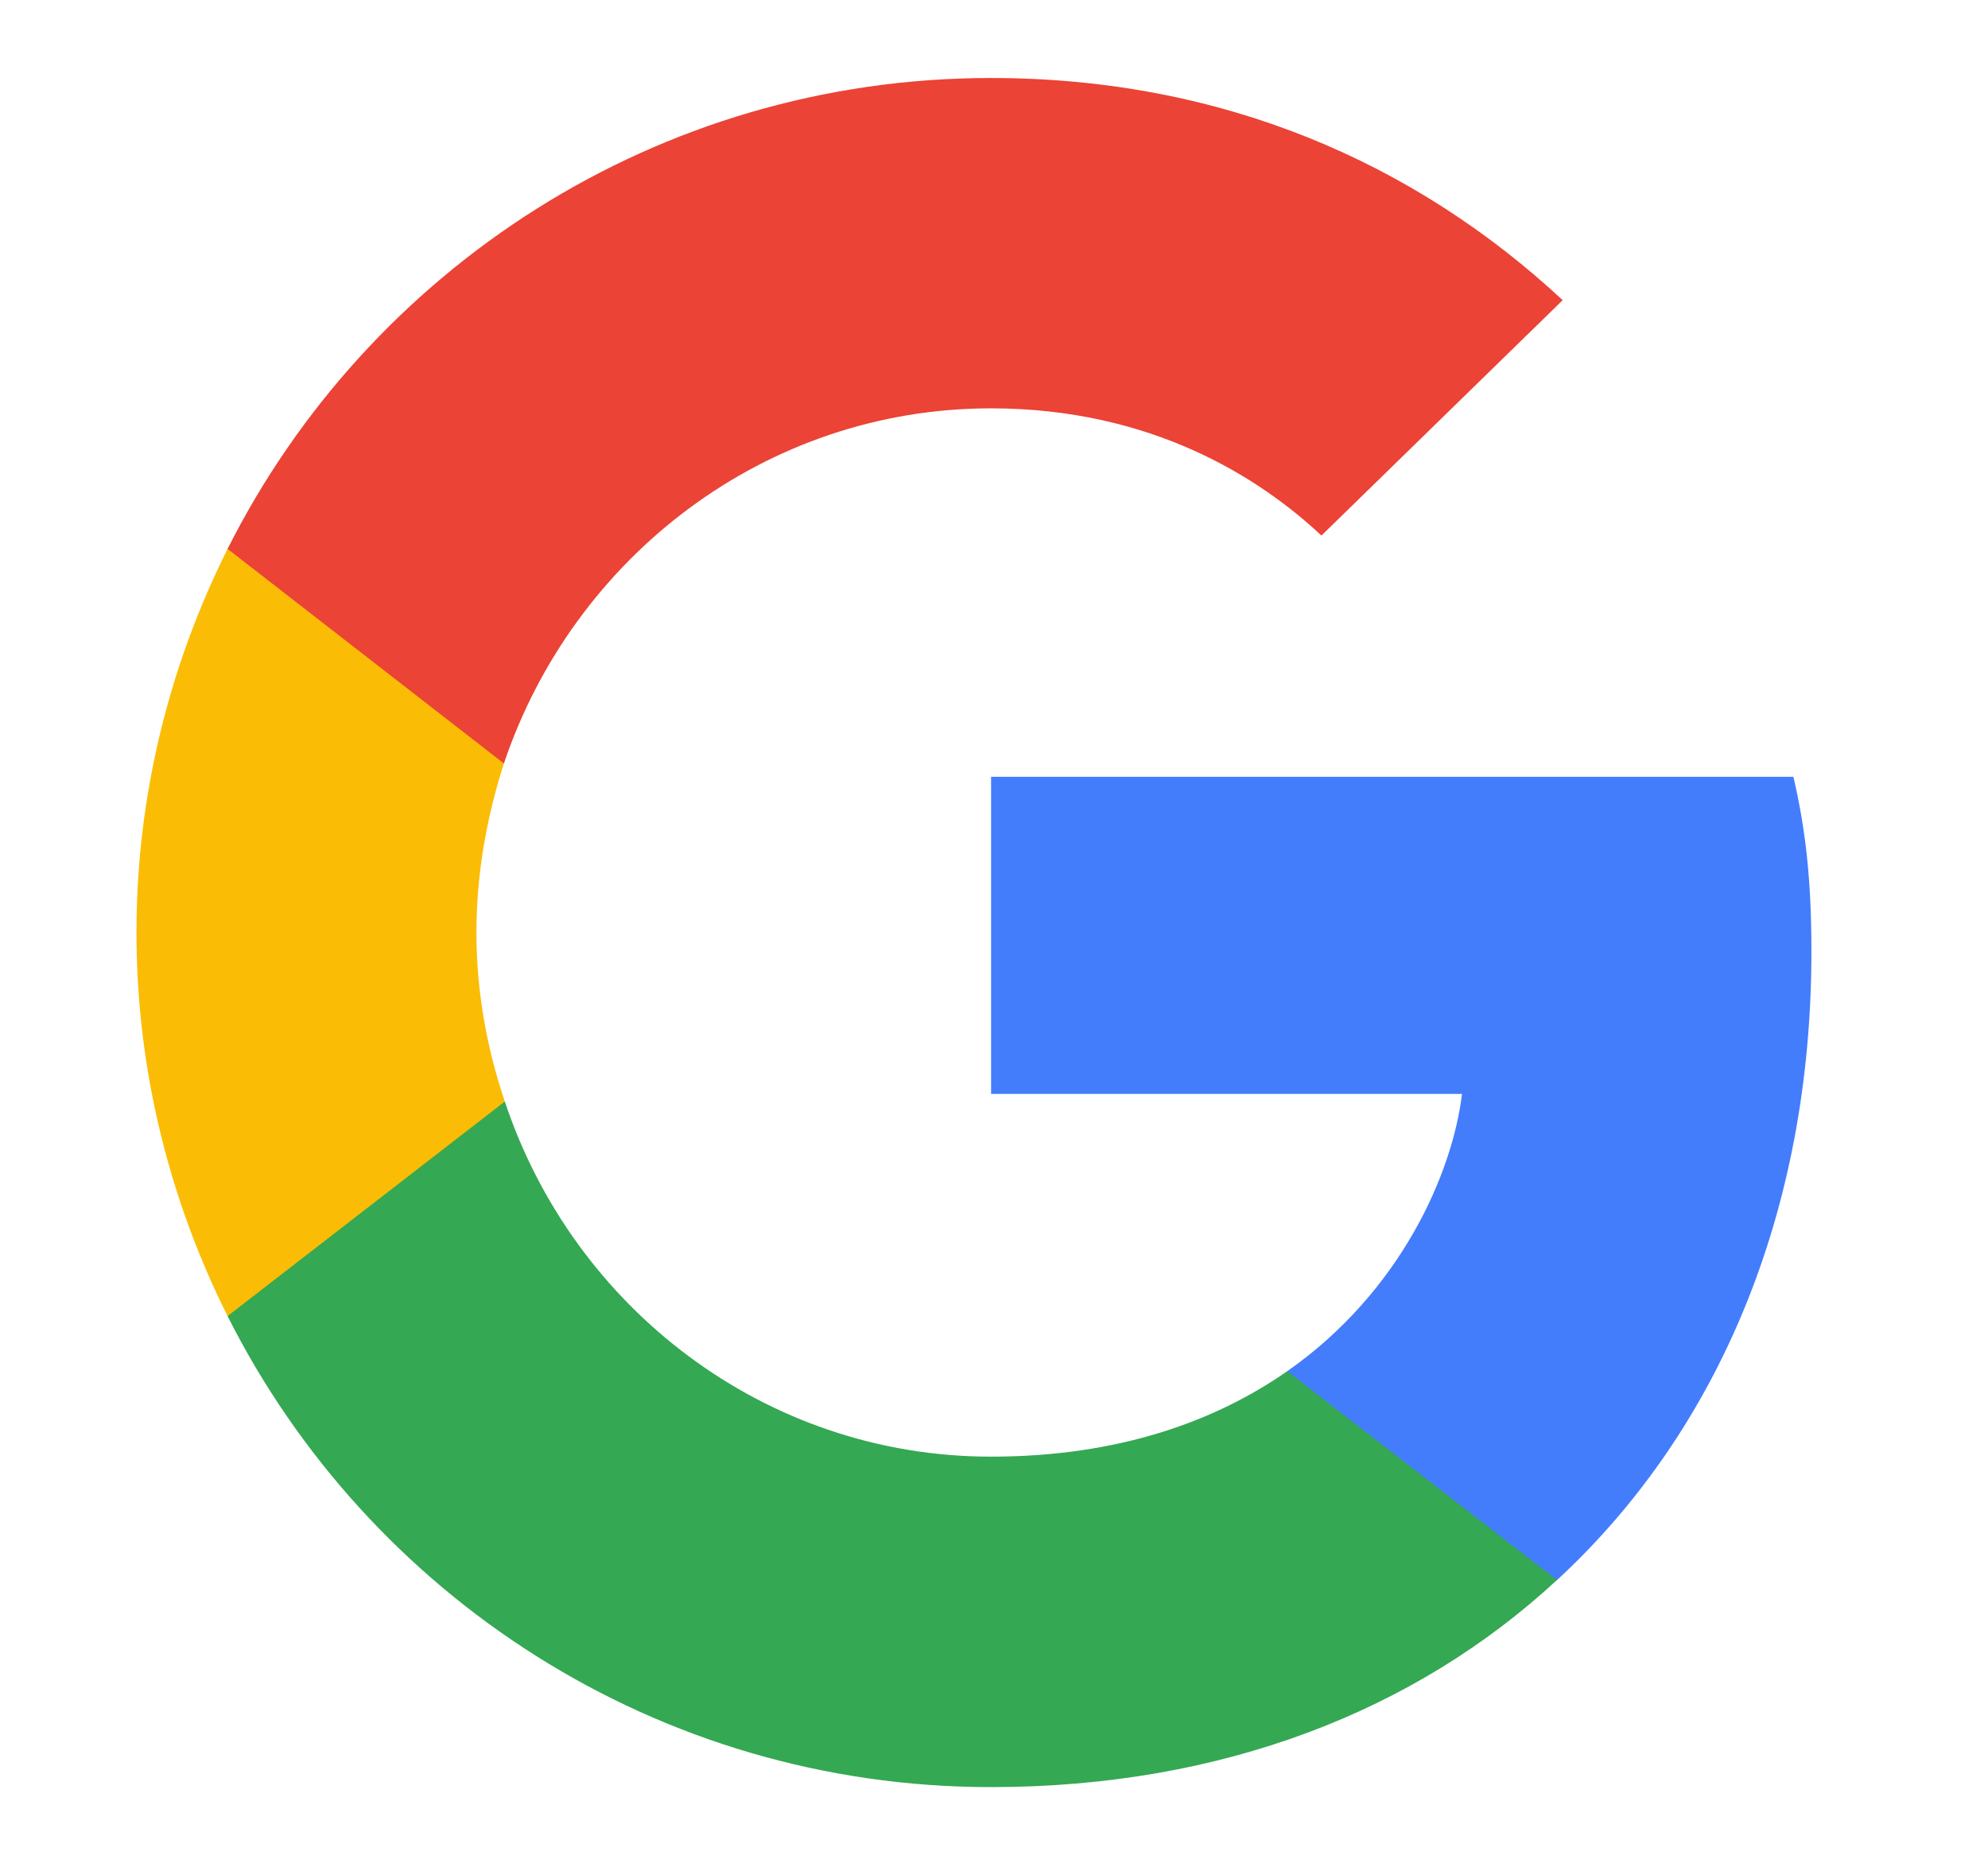
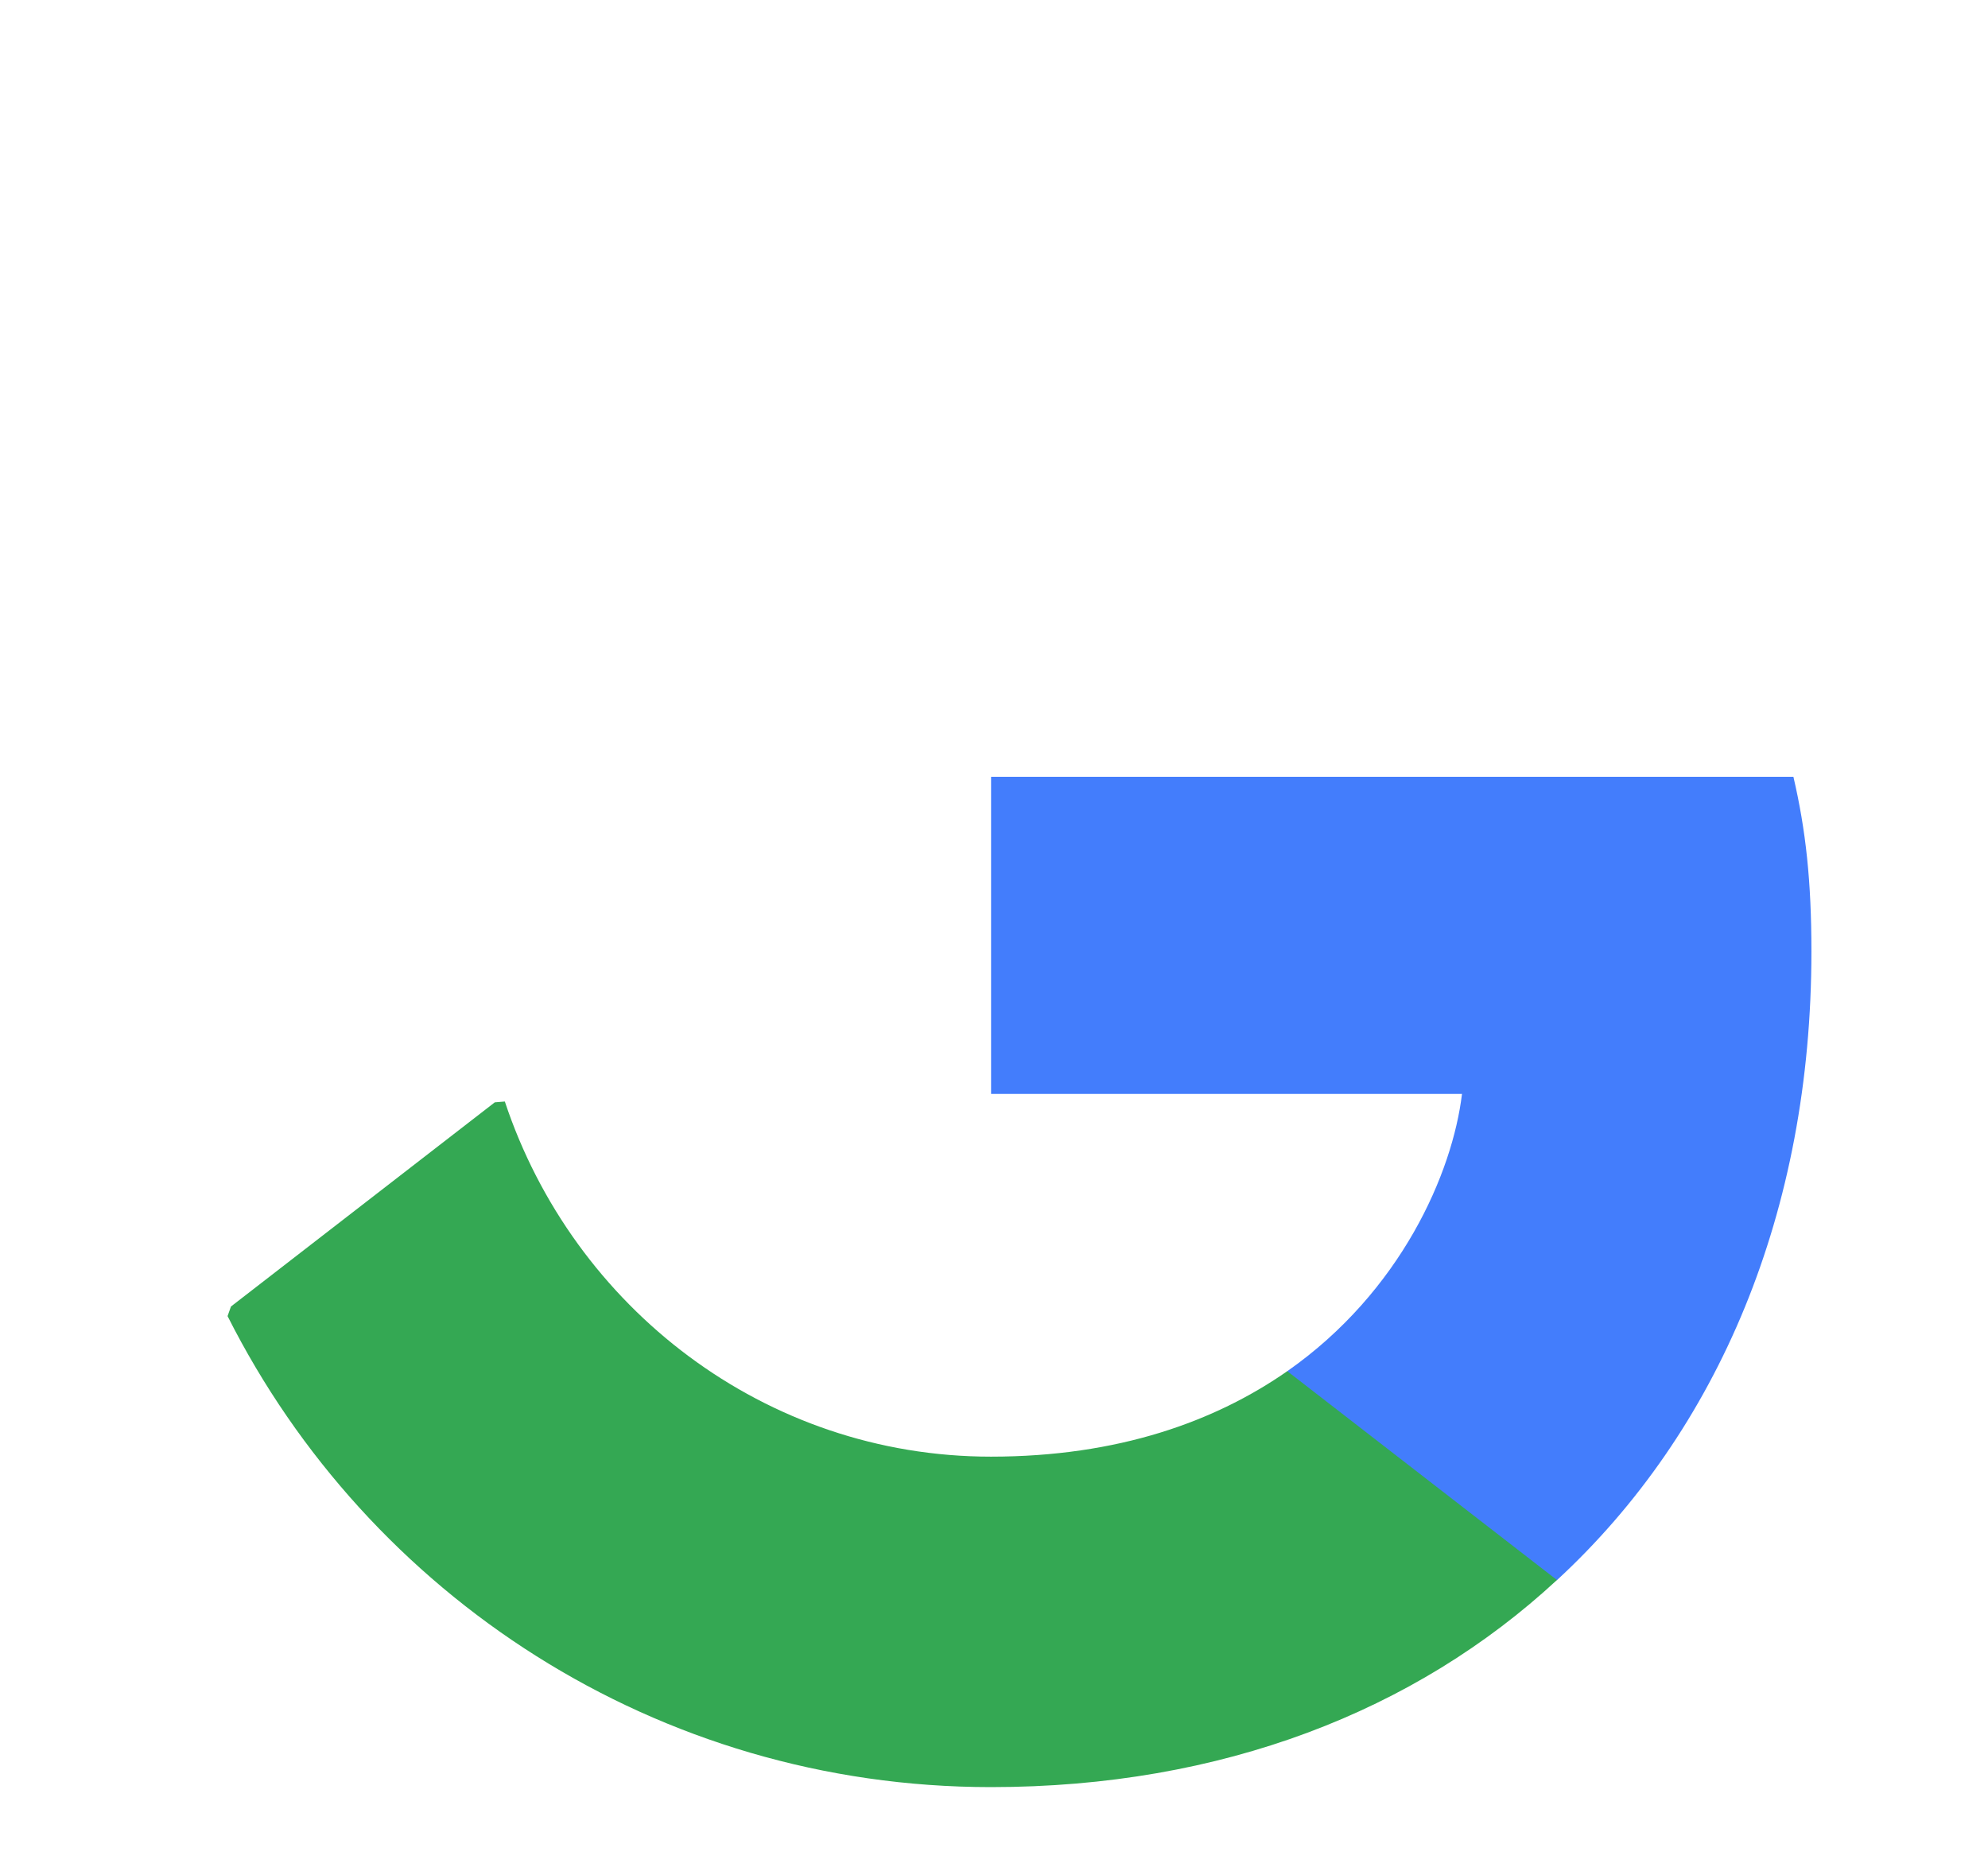
<svg xmlns="http://www.w3.org/2000/svg" width="17" height="16" viewBox="0 0 17 16" fill="none">
  <path d="M15.49 8.137C15.49 7.536 15.442 7.098 15.336 6.643H8.475V9.355H12.502C12.421 10.029 11.982 11.044 11.008 11.726L10.994 11.817L13.164 13.498L13.314 13.513C14.695 12.238 15.49 10.362 15.49 8.137Z" fill="#437DFC" />
  <path d="M8.474 15.283C10.448 15.283 12.104 14.633 13.314 13.512L11.008 11.726C10.391 12.156 9.562 12.457 8.474 12.457C6.542 12.457 4.902 11.182 4.317 9.42L4.231 9.427L1.975 11.173L1.946 11.255C3.148 13.642 5.616 15.283 8.474 15.283Z" fill="#34A853" />
-   <path d="M4.317 9.42C4.163 8.965 4.074 8.478 4.074 7.975C4.074 7.471 4.163 6.984 4.309 6.529L4.305 6.433L2.021 4.659L1.946 4.694C1.451 5.685 1.167 6.797 1.167 7.975C1.167 9.152 1.451 10.265 1.946 11.255L4.317 9.42Z" fill="#FBBC05" />
-   <path d="M8.474 3.492C9.847 3.492 10.772 4.085 11.3 4.58L13.363 2.567C12.096 1.389 10.448 0.667 8.474 0.667C5.616 0.667 3.148 2.307 1.946 4.694L4.309 6.529C4.902 4.767 6.542 3.492 8.474 3.492Z" fill="#EB4335" />
</svg>